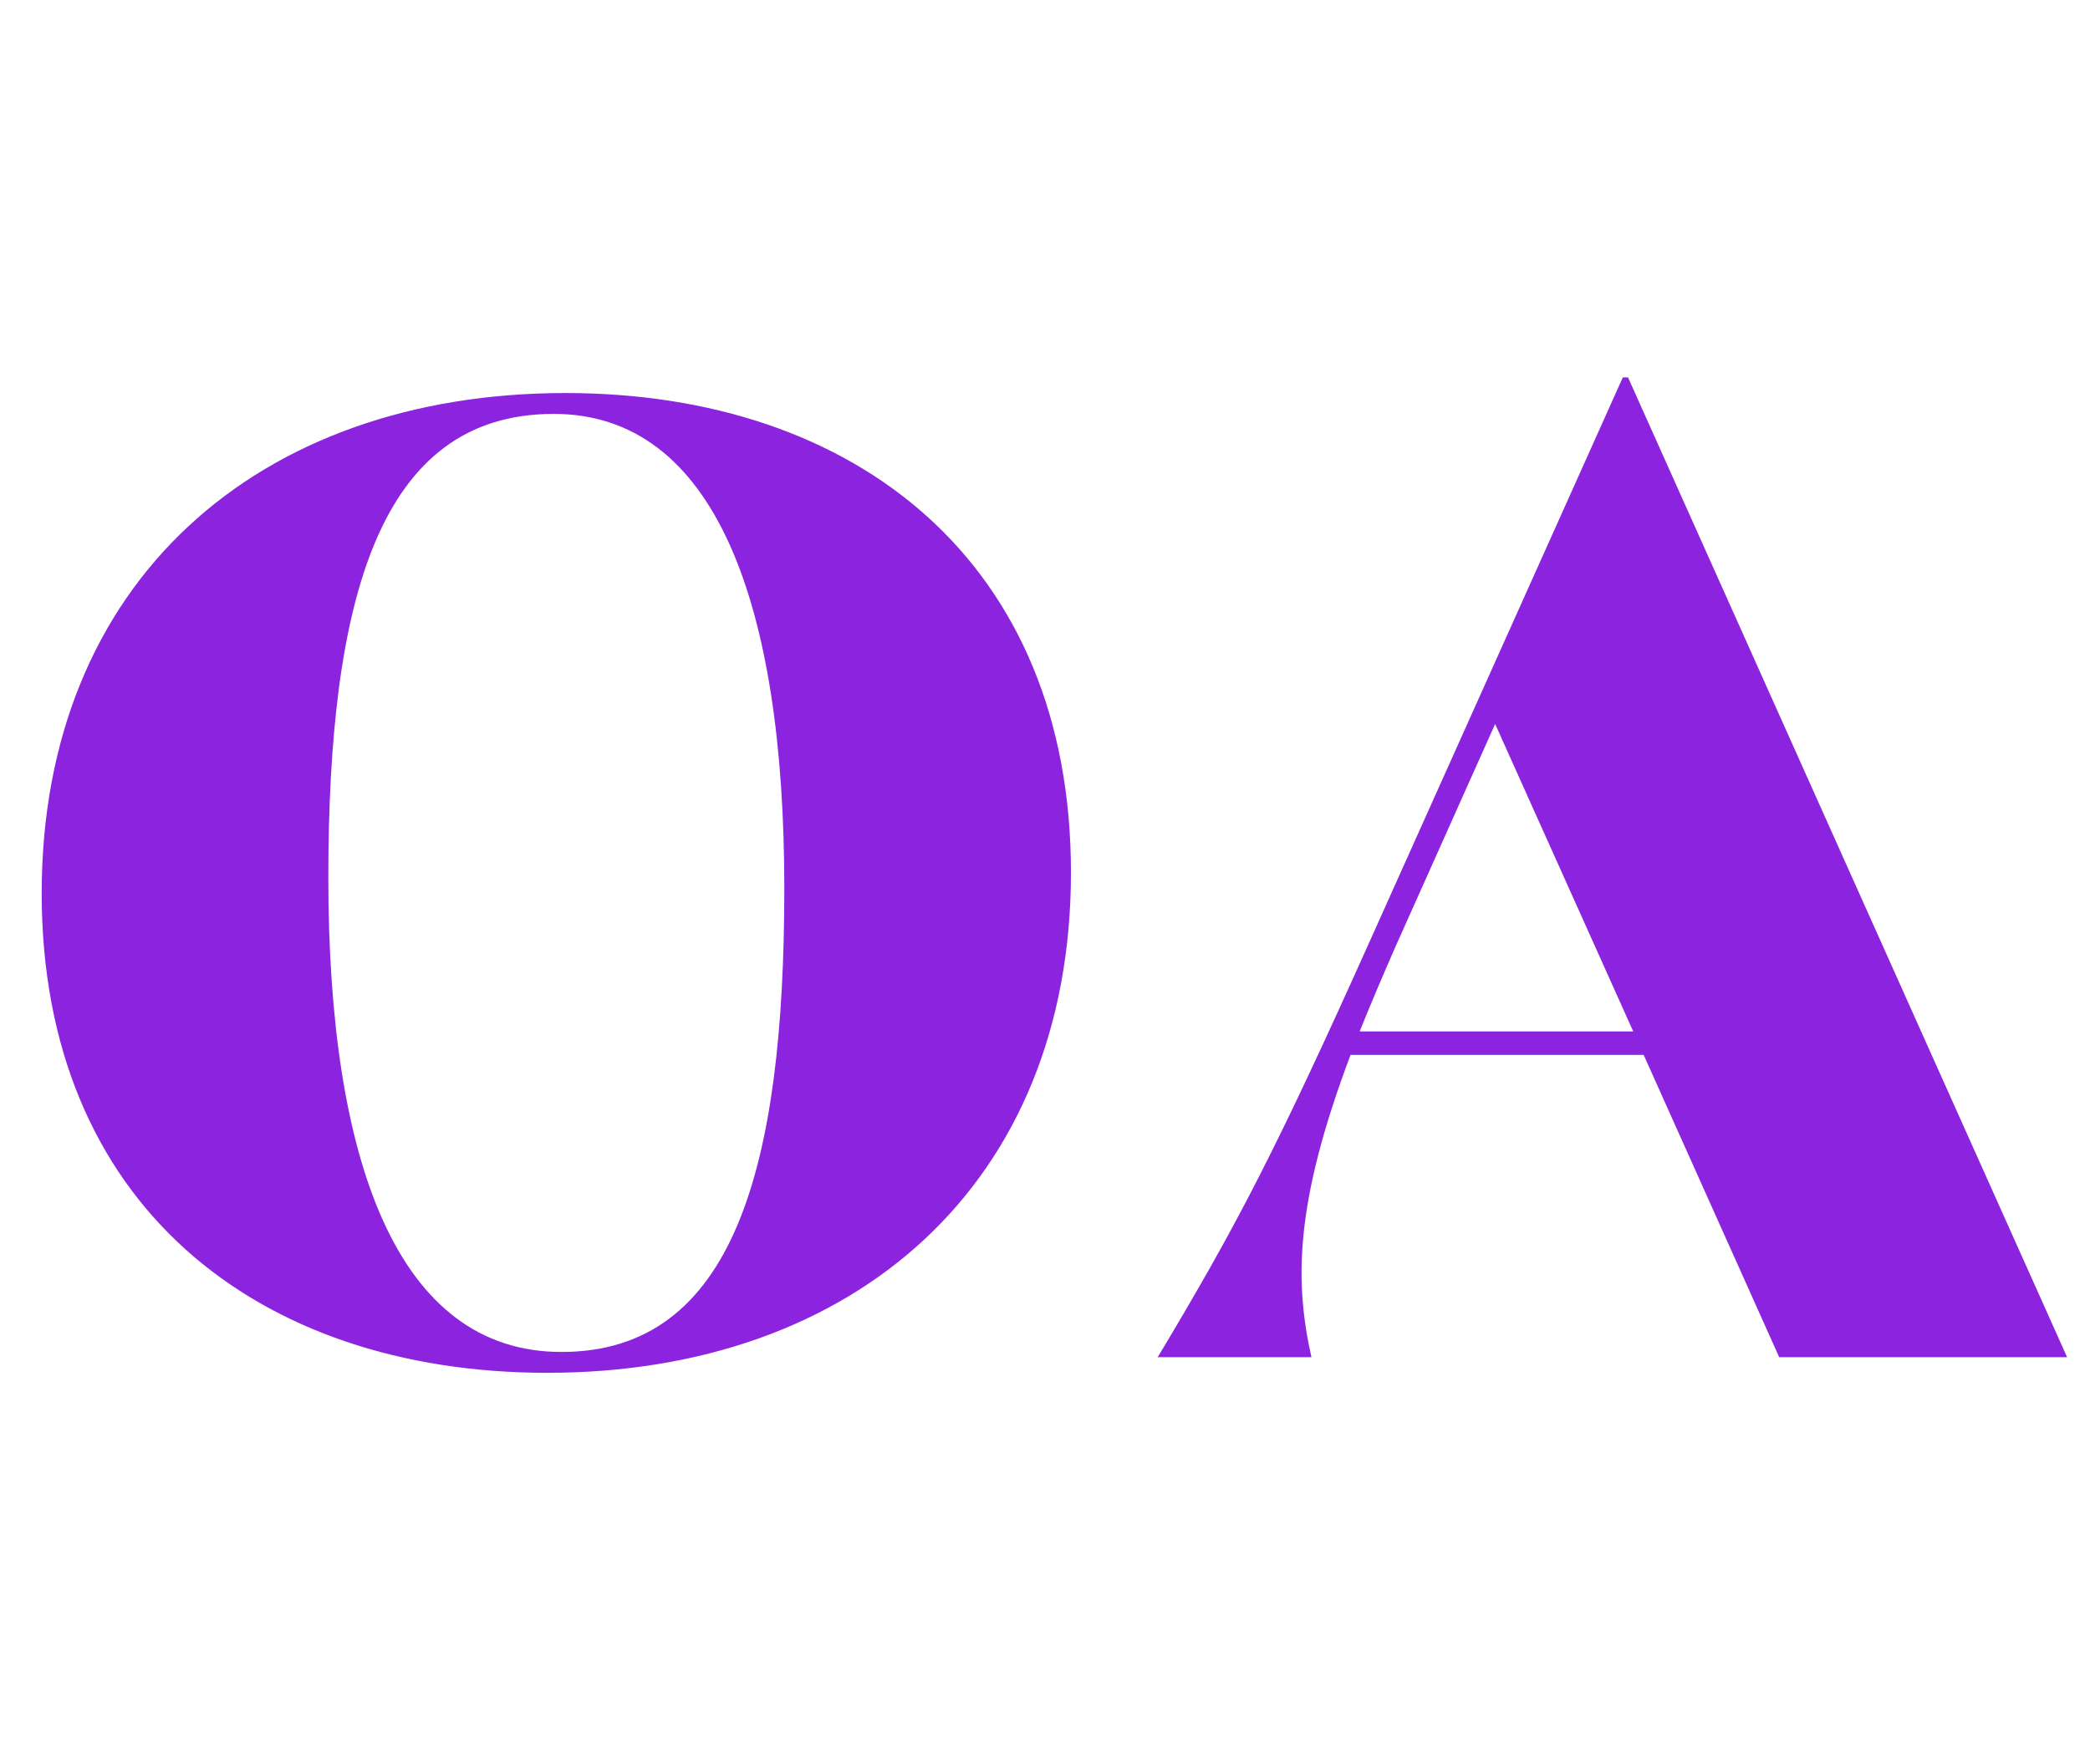
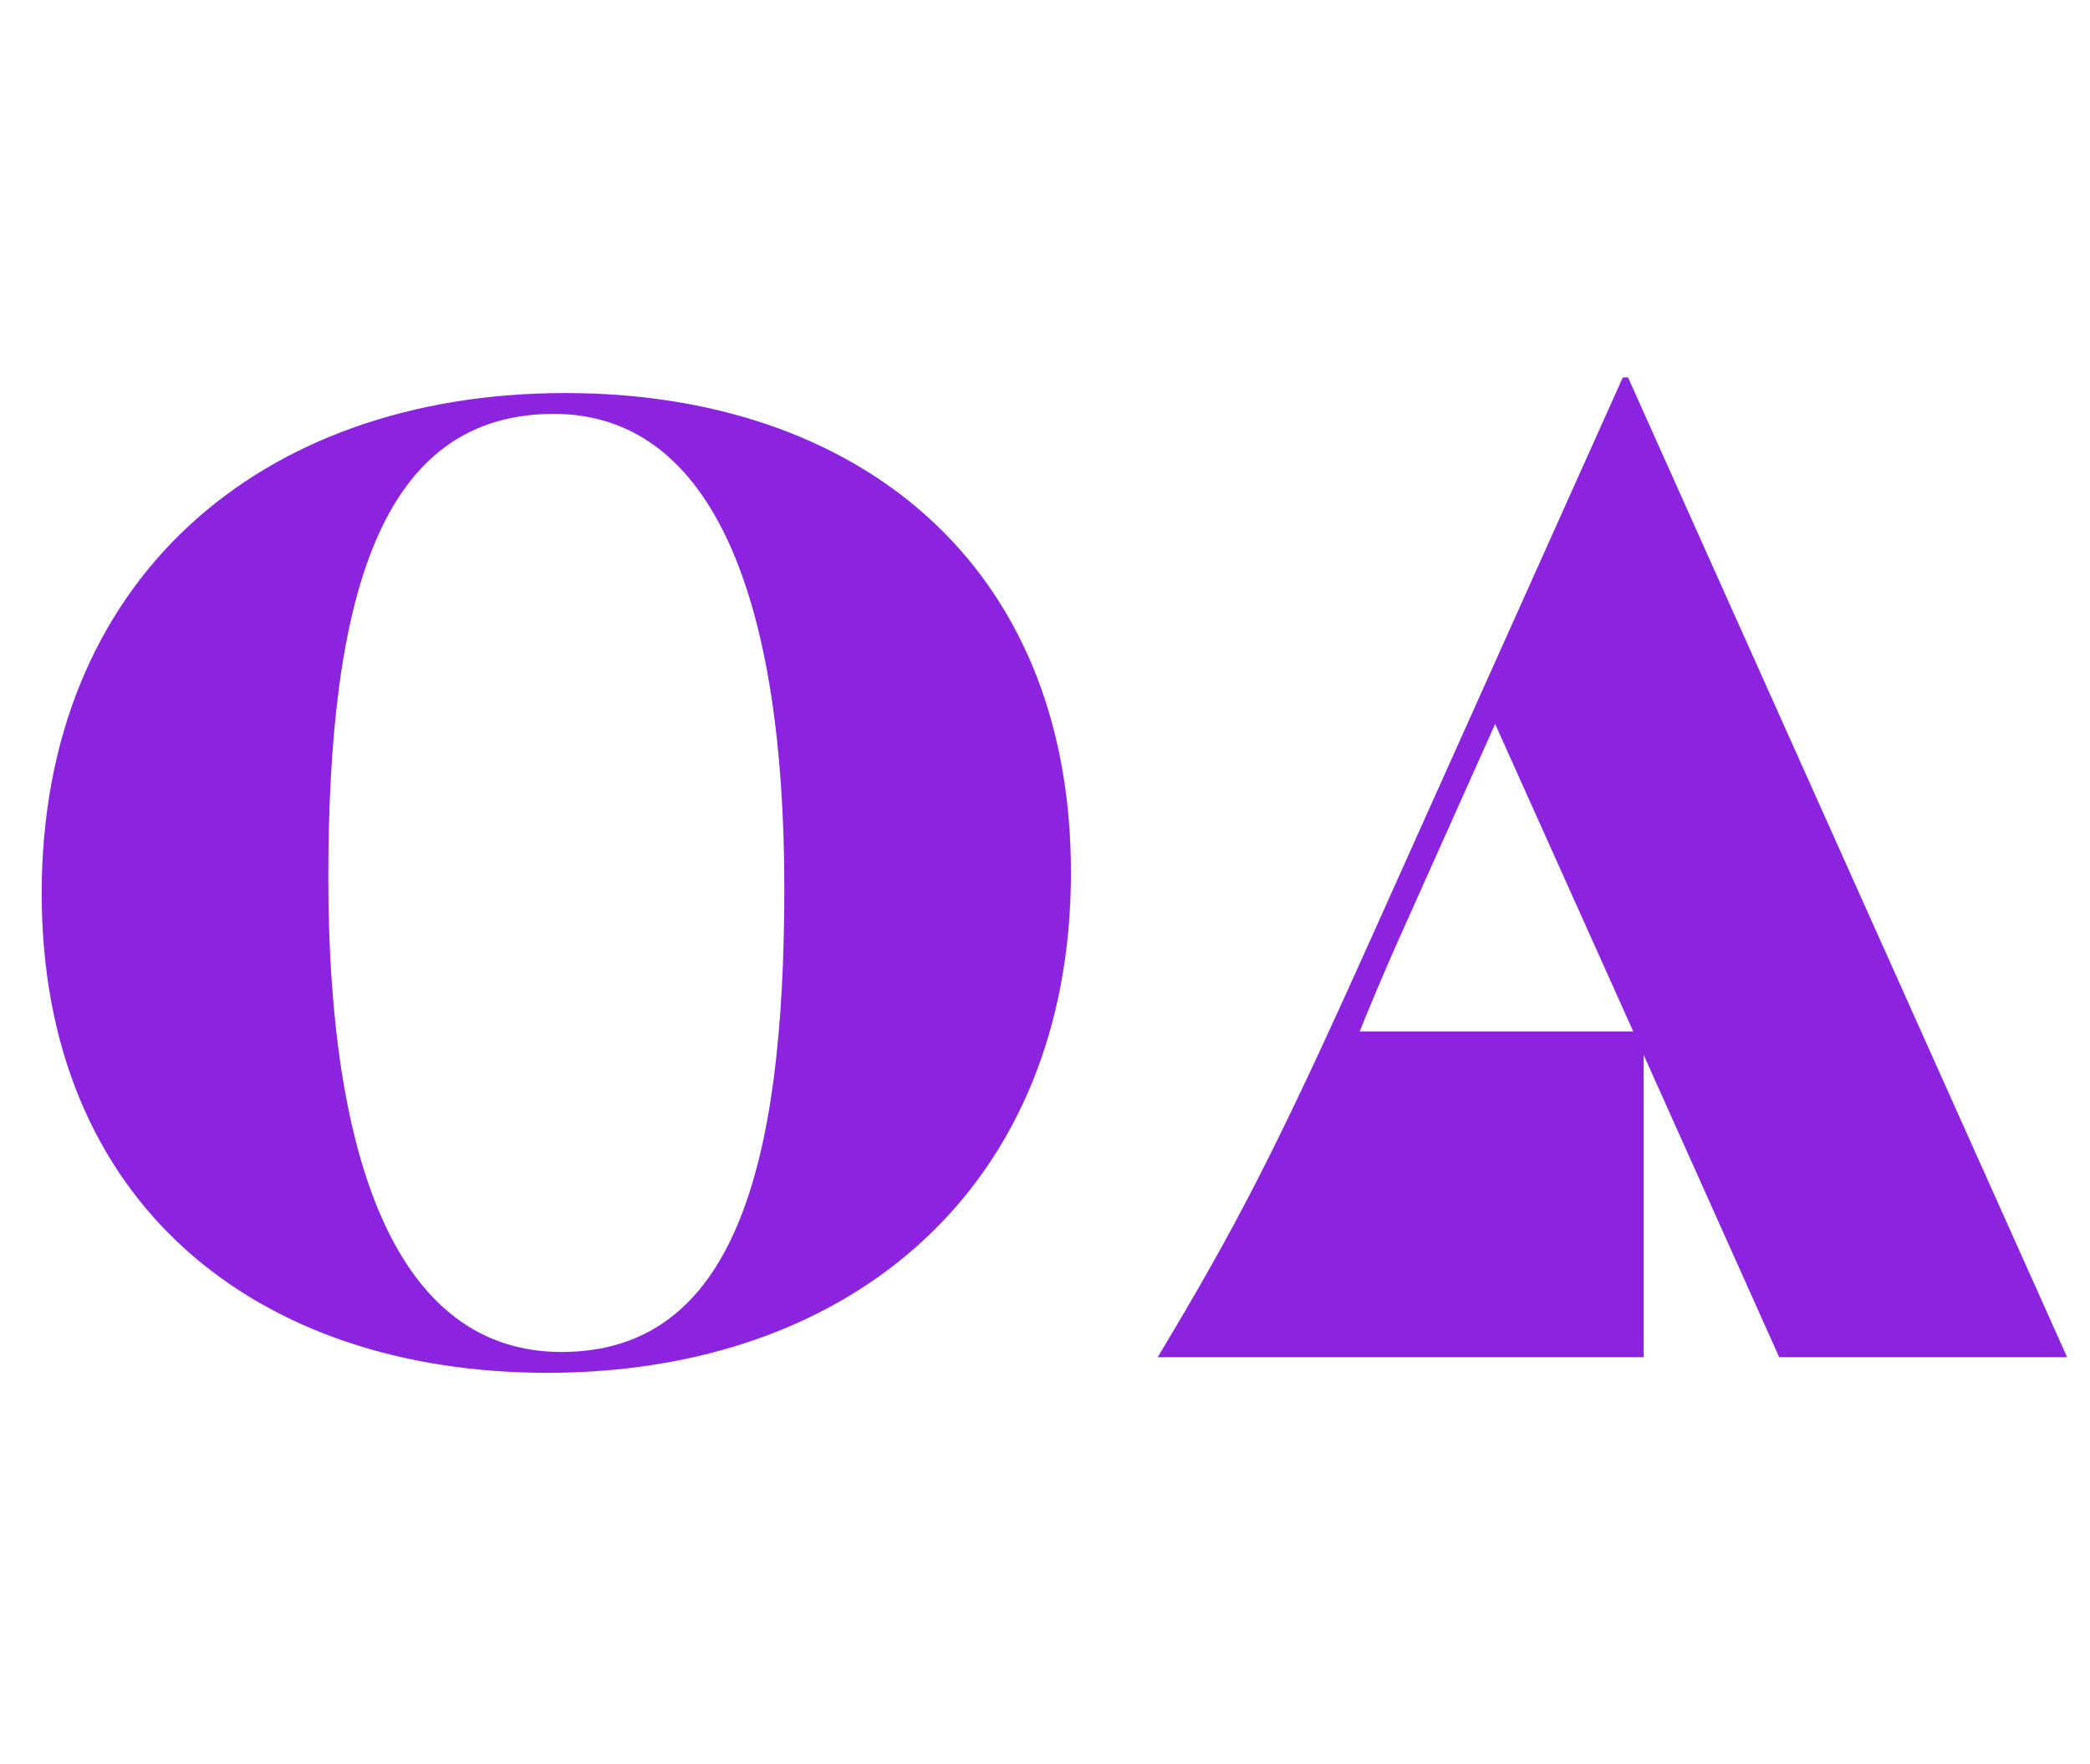
<svg xmlns="http://www.w3.org/2000/svg" width="77" height="65" viewBox="0 0 77 65" fill="none">
-   <path d="M20.16 50.576C31.488 50.576 39.456 43.616 39.456 32.144C39.456 20.72 31.536 14.48 20.832 14.48C9.504 14.48 1.536 21.44 1.536 32.912C1.536 44.336 9.456 50.576 20.16 50.576ZM20.688 49.808C14.64 49.808 12.096 42.8 12.096 32.336C12.096 22.064 13.968 15.248 20.4 15.248C26.352 15.248 28.896 22.256 28.896 32.72C28.896 43.04 27.024 49.808 20.688 49.808ZM60.556 38.864L65.549 50H76.156L59.98 13.904H59.788L50.525 34.544C46.972 42.464 45.532 45.2 42.653 50H48.316C47.693 47.216 47.693 44.336 49.757 38.864H60.556ZM51.389 34.928L55.084 26.672L60.172 38H50.093C50.477 37.04 50.908 36.032 51.389 34.928Z" fill="#8C23DE" />
+   <path d="M20.16 50.576C31.488 50.576 39.456 43.616 39.456 32.144C39.456 20.72 31.536 14.48 20.832 14.48C9.504 14.48 1.536 21.44 1.536 32.912C1.536 44.336 9.456 50.576 20.16 50.576ZM20.688 49.808C14.64 49.808 12.096 42.8 12.096 32.336C12.096 22.064 13.968 15.248 20.4 15.248C26.352 15.248 28.896 22.256 28.896 32.72C28.896 43.04 27.024 49.808 20.688 49.808ZM60.556 38.864L65.549 50H76.156L59.98 13.904H59.788L50.525 34.544C46.972 42.464 45.532 45.2 42.653 50H48.316H60.556ZM51.389 34.928L55.084 26.672L60.172 38H50.093C50.477 37.04 50.908 36.032 51.389 34.928Z" fill="#8C23DE" />
</svg>